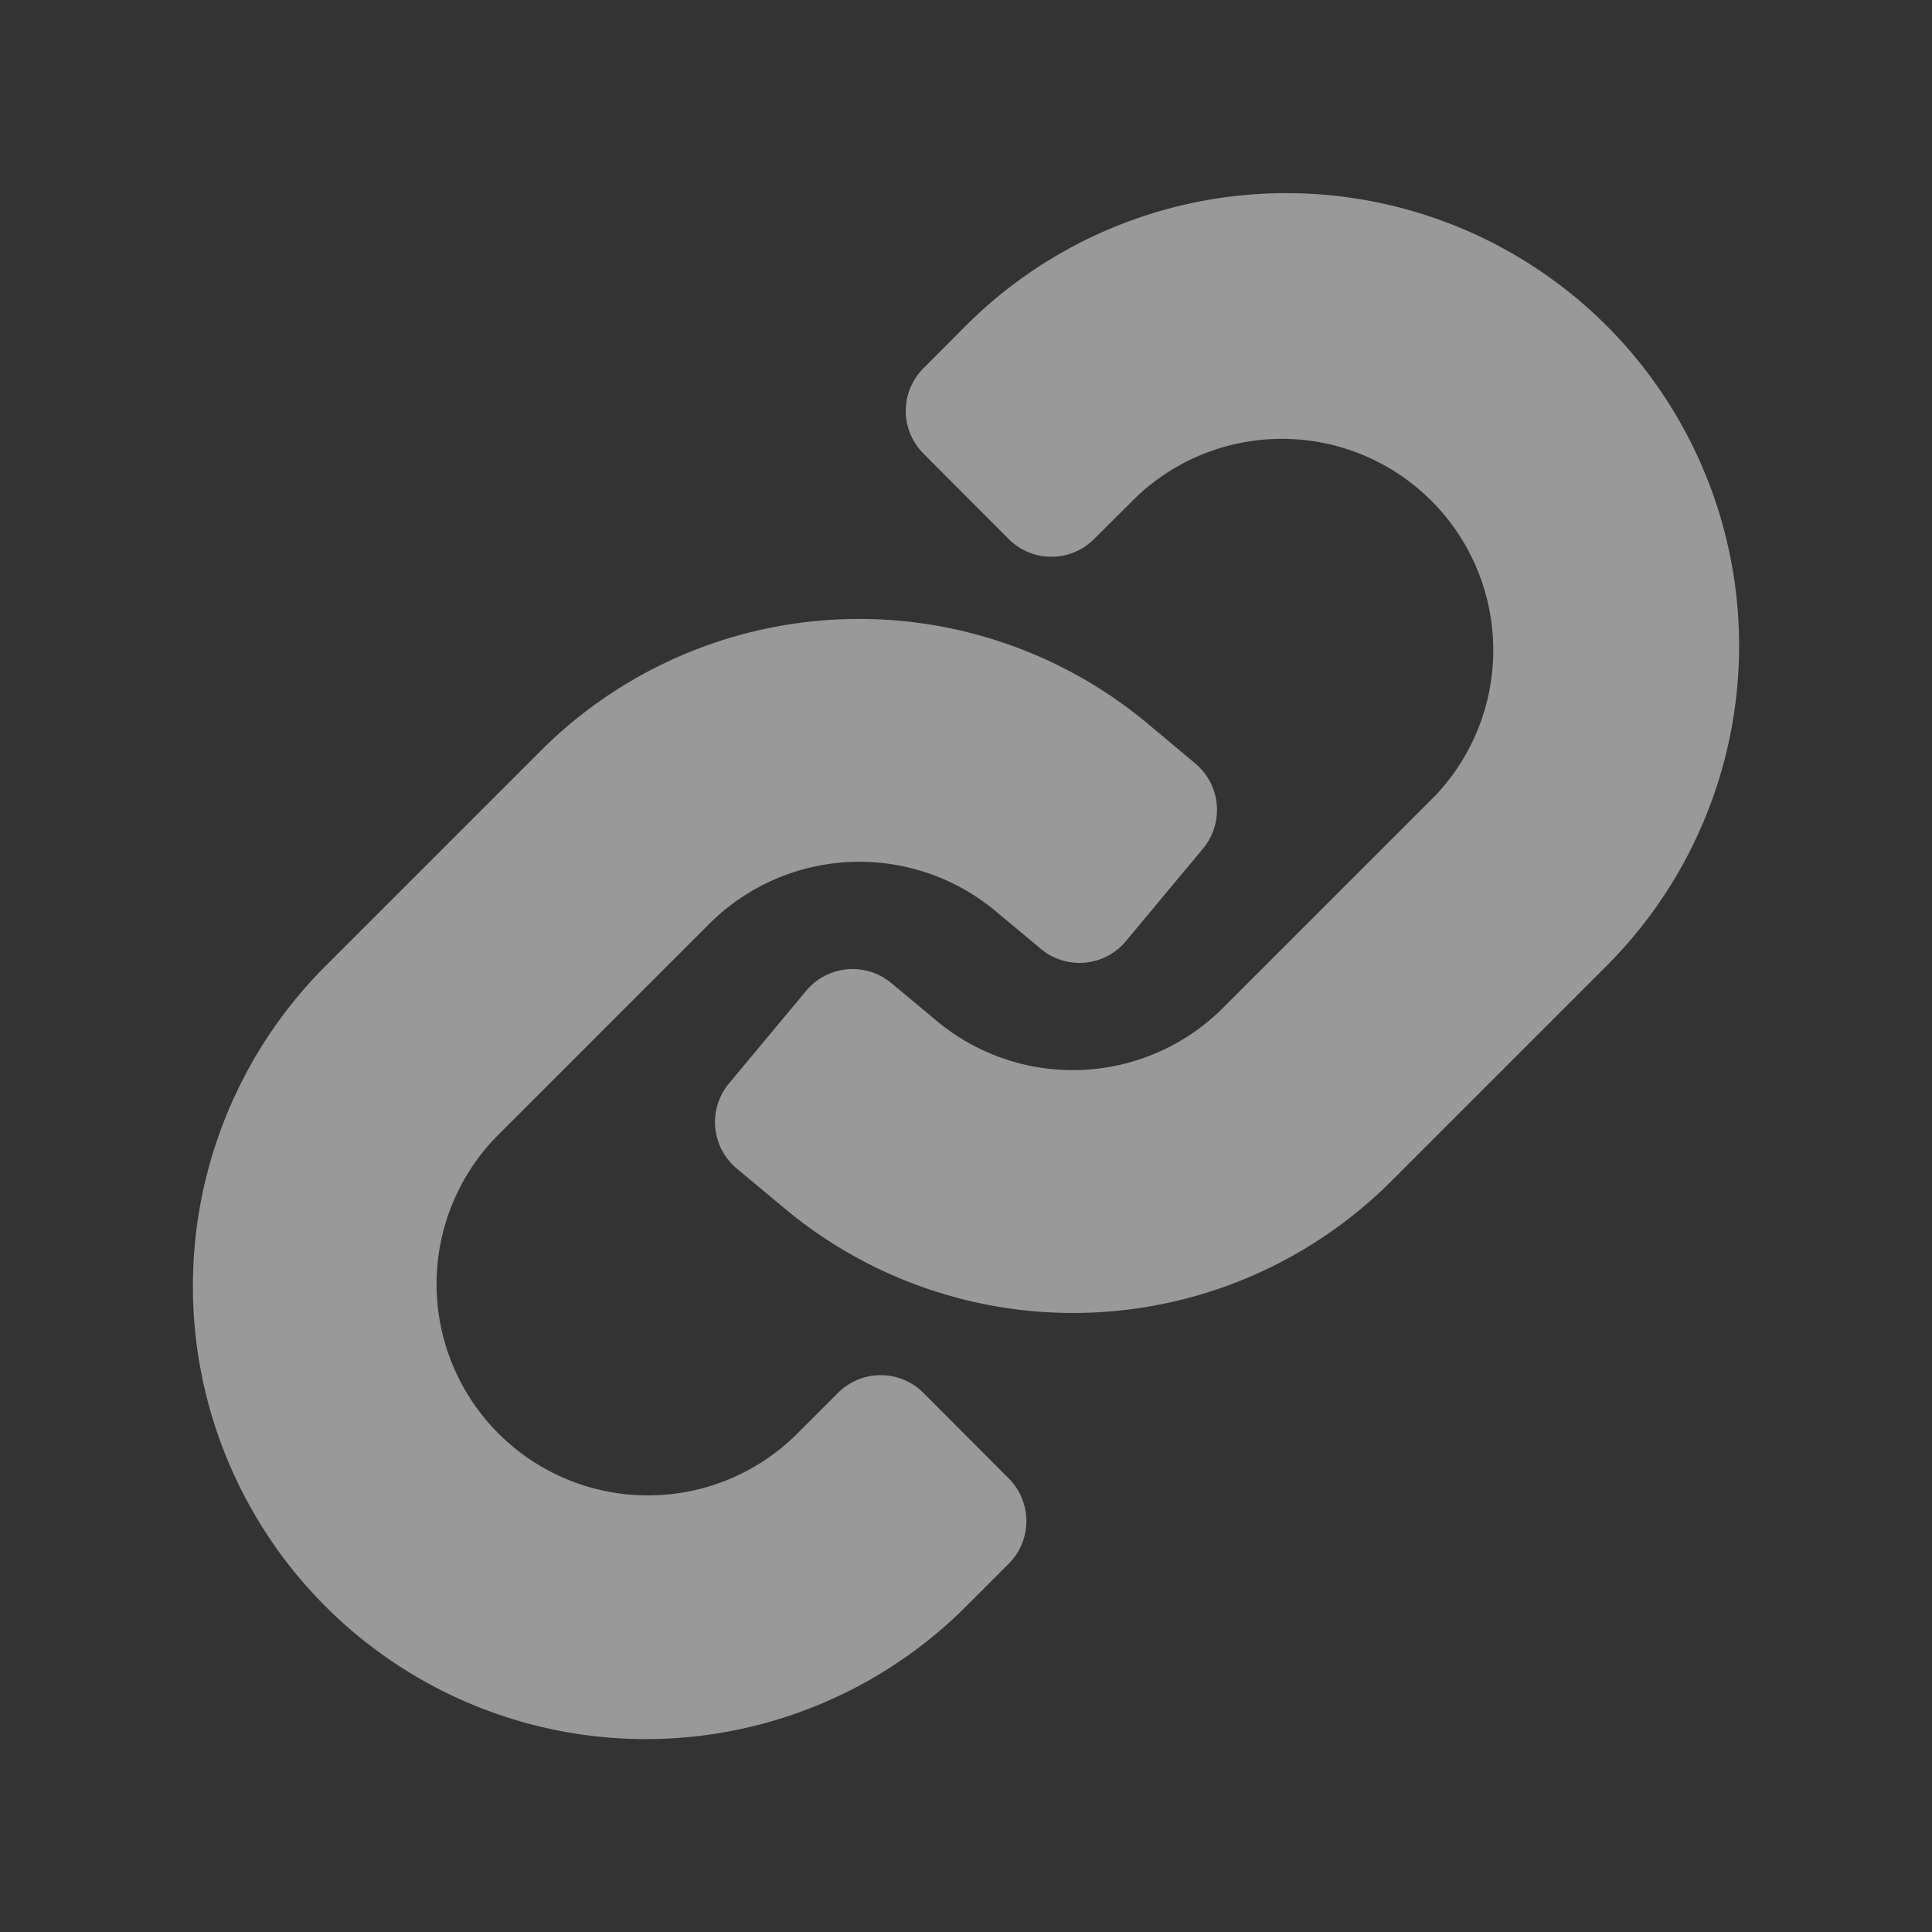
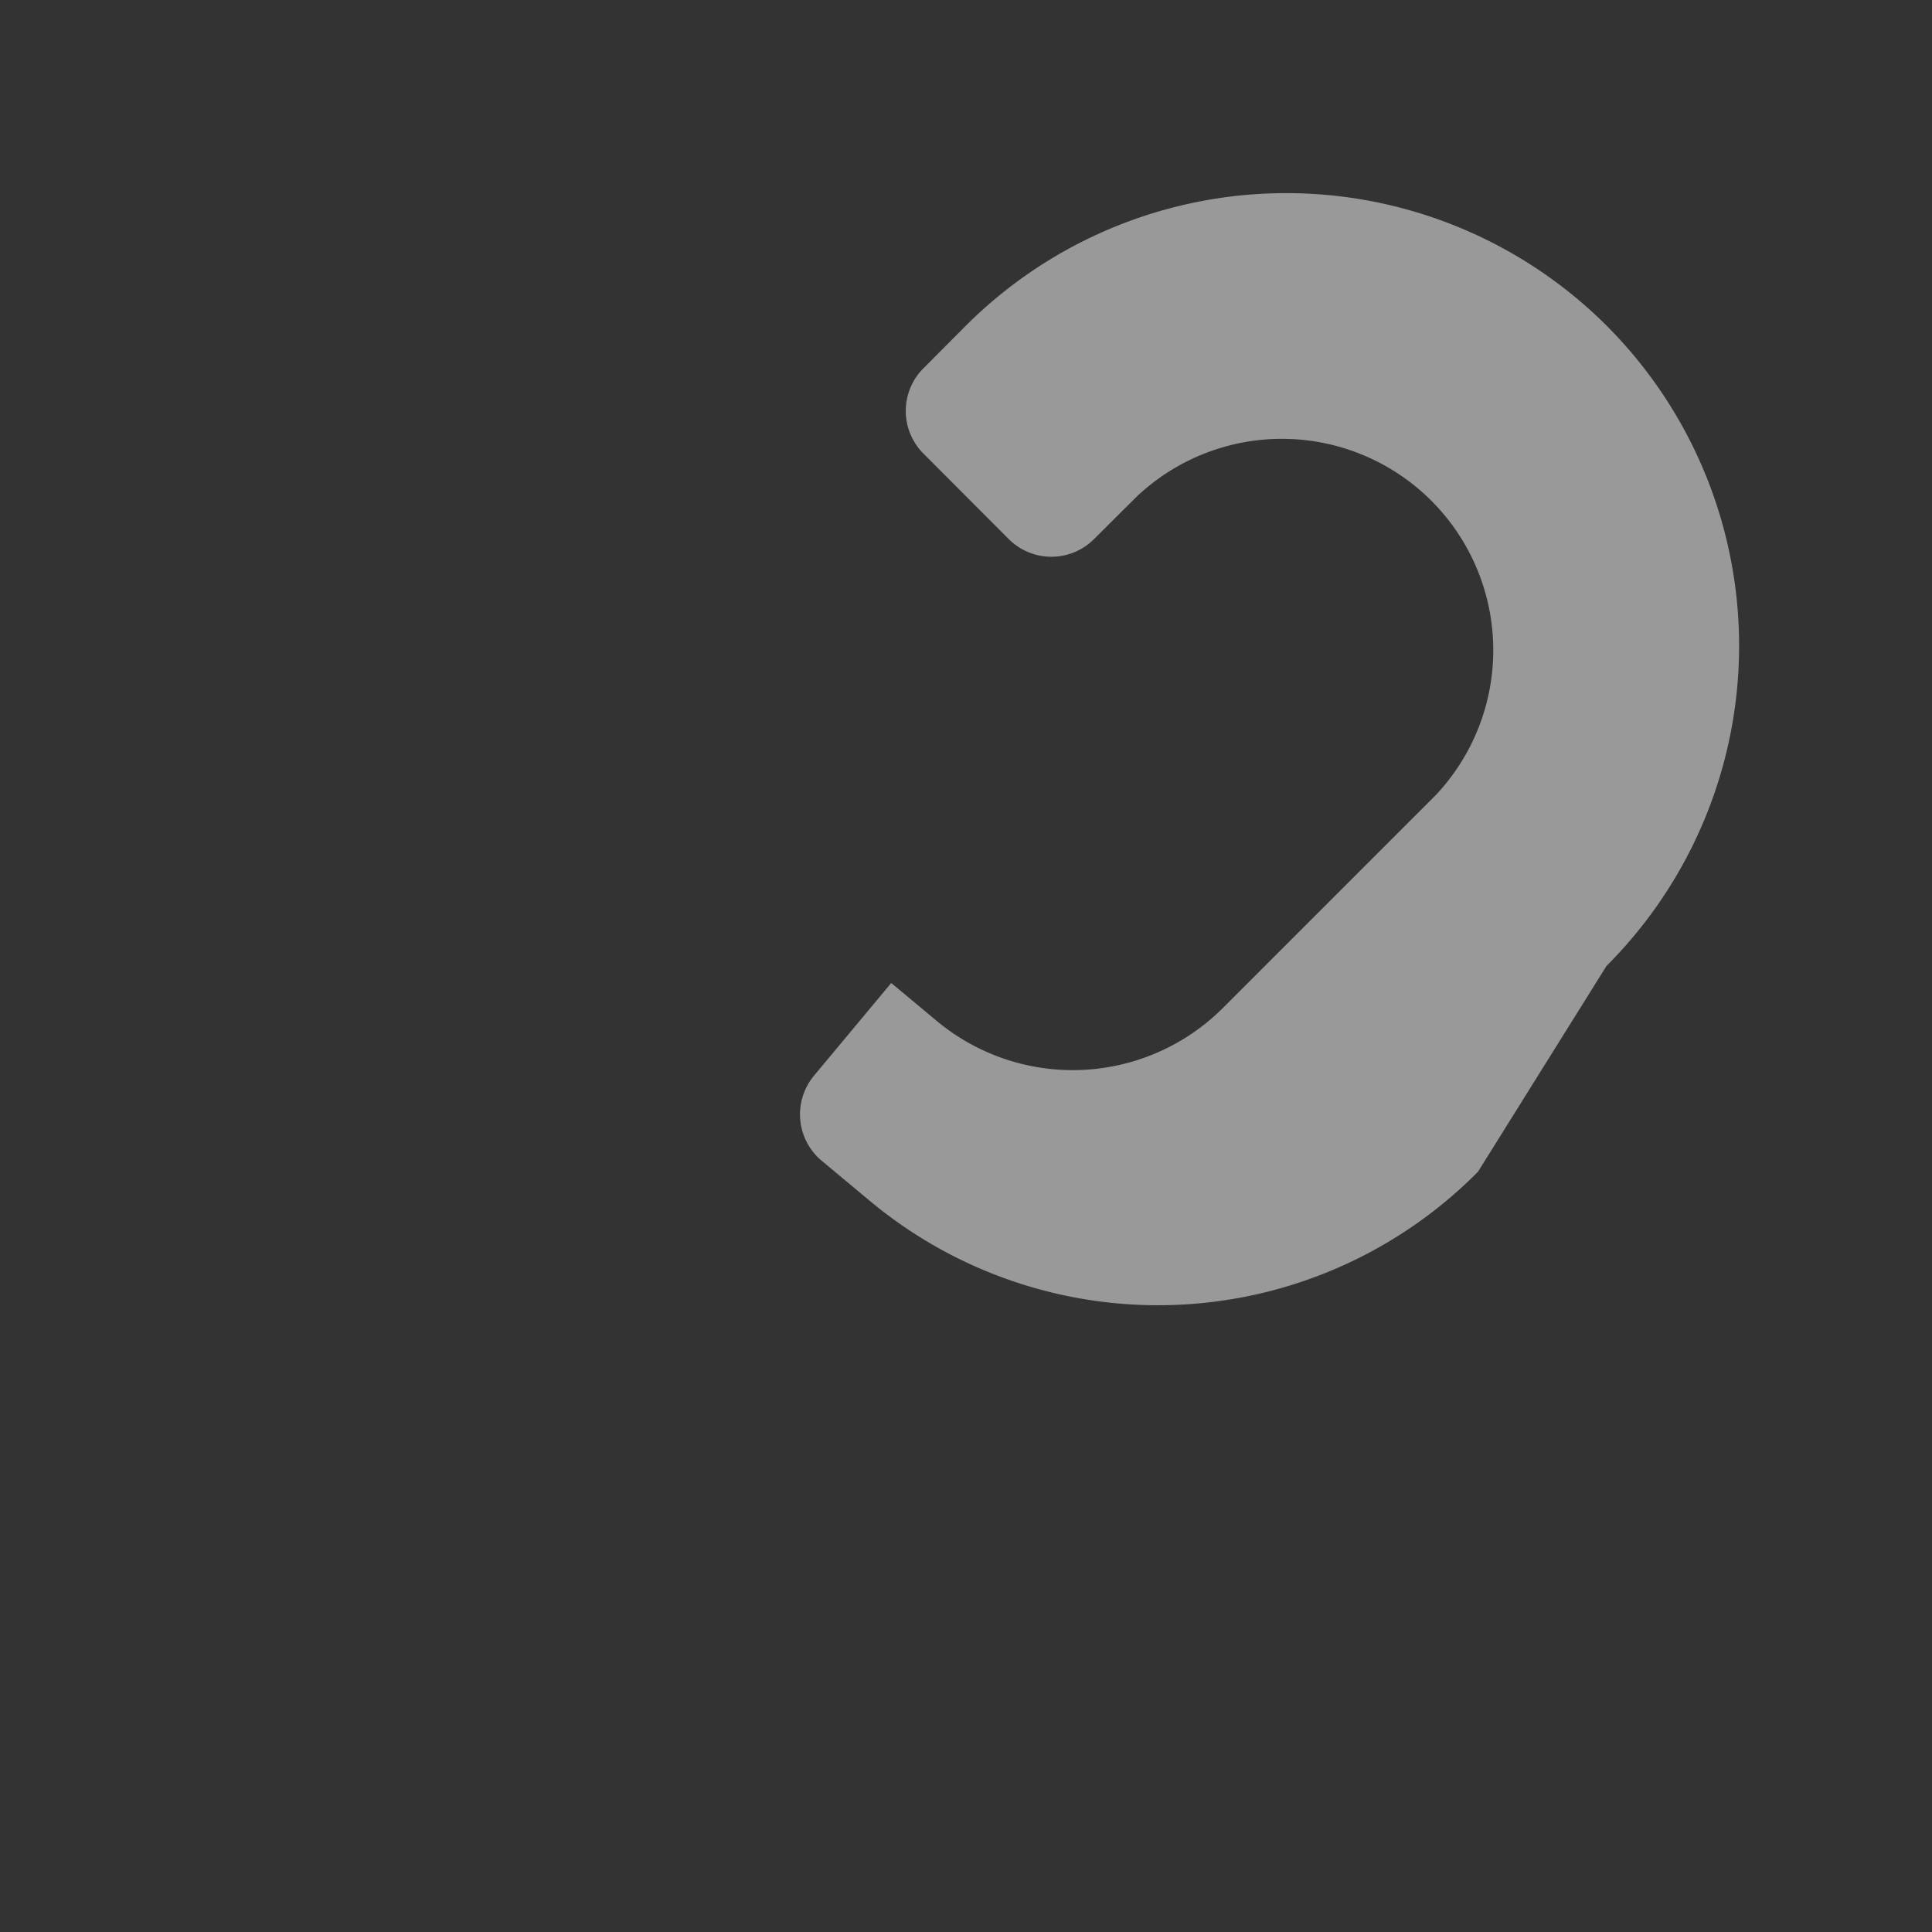
<svg xmlns="http://www.w3.org/2000/svg" width="10" height="10" viewBox="0 0 10 10" fill="none">
  <rect x="0" y="0" width="10" height="10" fill="#333333" stroke="none" />
  <g opacity=".5" fill="#fff">
-     <path d="M8.315 1.685a2.347 2.347 0 0 0-3.315 0l-.22.221a.312.312 0 0 0 0 .442l.441.442a.312.312 0 0 0 .442 0l.221-.22a1.094 1.094 0 0 1 1.547 1.546L6.326 5.221a1.1 1.1 0 0 1-1.473.067l-.24-.2a.313.313 0 0 0-.44.04l-.4.48a.313.313 0 0 0 .04.44l.24.2a2.33 2.33 0 0 0 3.157-.143L8.315 5a2.344 2.344 0 0 0 0-3.315Z" />
-     <path d="M4.78 7.21a.312.312 0 0 0-.443 0l-.22.22a1.094 1.094 0 0 1-1.548-1.546l1.105-1.105a1.1 1.1 0 0 1 1.473-.068l.24.2a.312.312 0 0 0 .44-.039l.4-.48a.313.313 0 0 0-.04-.44l-.239-.2a2.33 2.33 0 0 0-3.158.143L1.685 5A2.344 2.344 0 0 0 5 8.315l.221-.221a.313.313 0 0 0 0-.442L4.78 7.21Z" />
+     <path d="M8.315 1.685a2.347 2.347 0 0 0-3.315 0l-.22.221a.312.312 0 0 0 0 .442l.441.442a.312.312 0 0 0 .442 0l.221-.22a1.094 1.094 0 0 1 1.547 1.546L6.326 5.221a1.1 1.1 0 0 1-1.473.067l-.24-.2l-.4.48a.313.313 0 0 0 .04.44l.24.2a2.33 2.33 0 0 0 3.157-.143L8.315 5a2.344 2.344 0 0 0 0-3.315Z" />
  </g>
</svg>